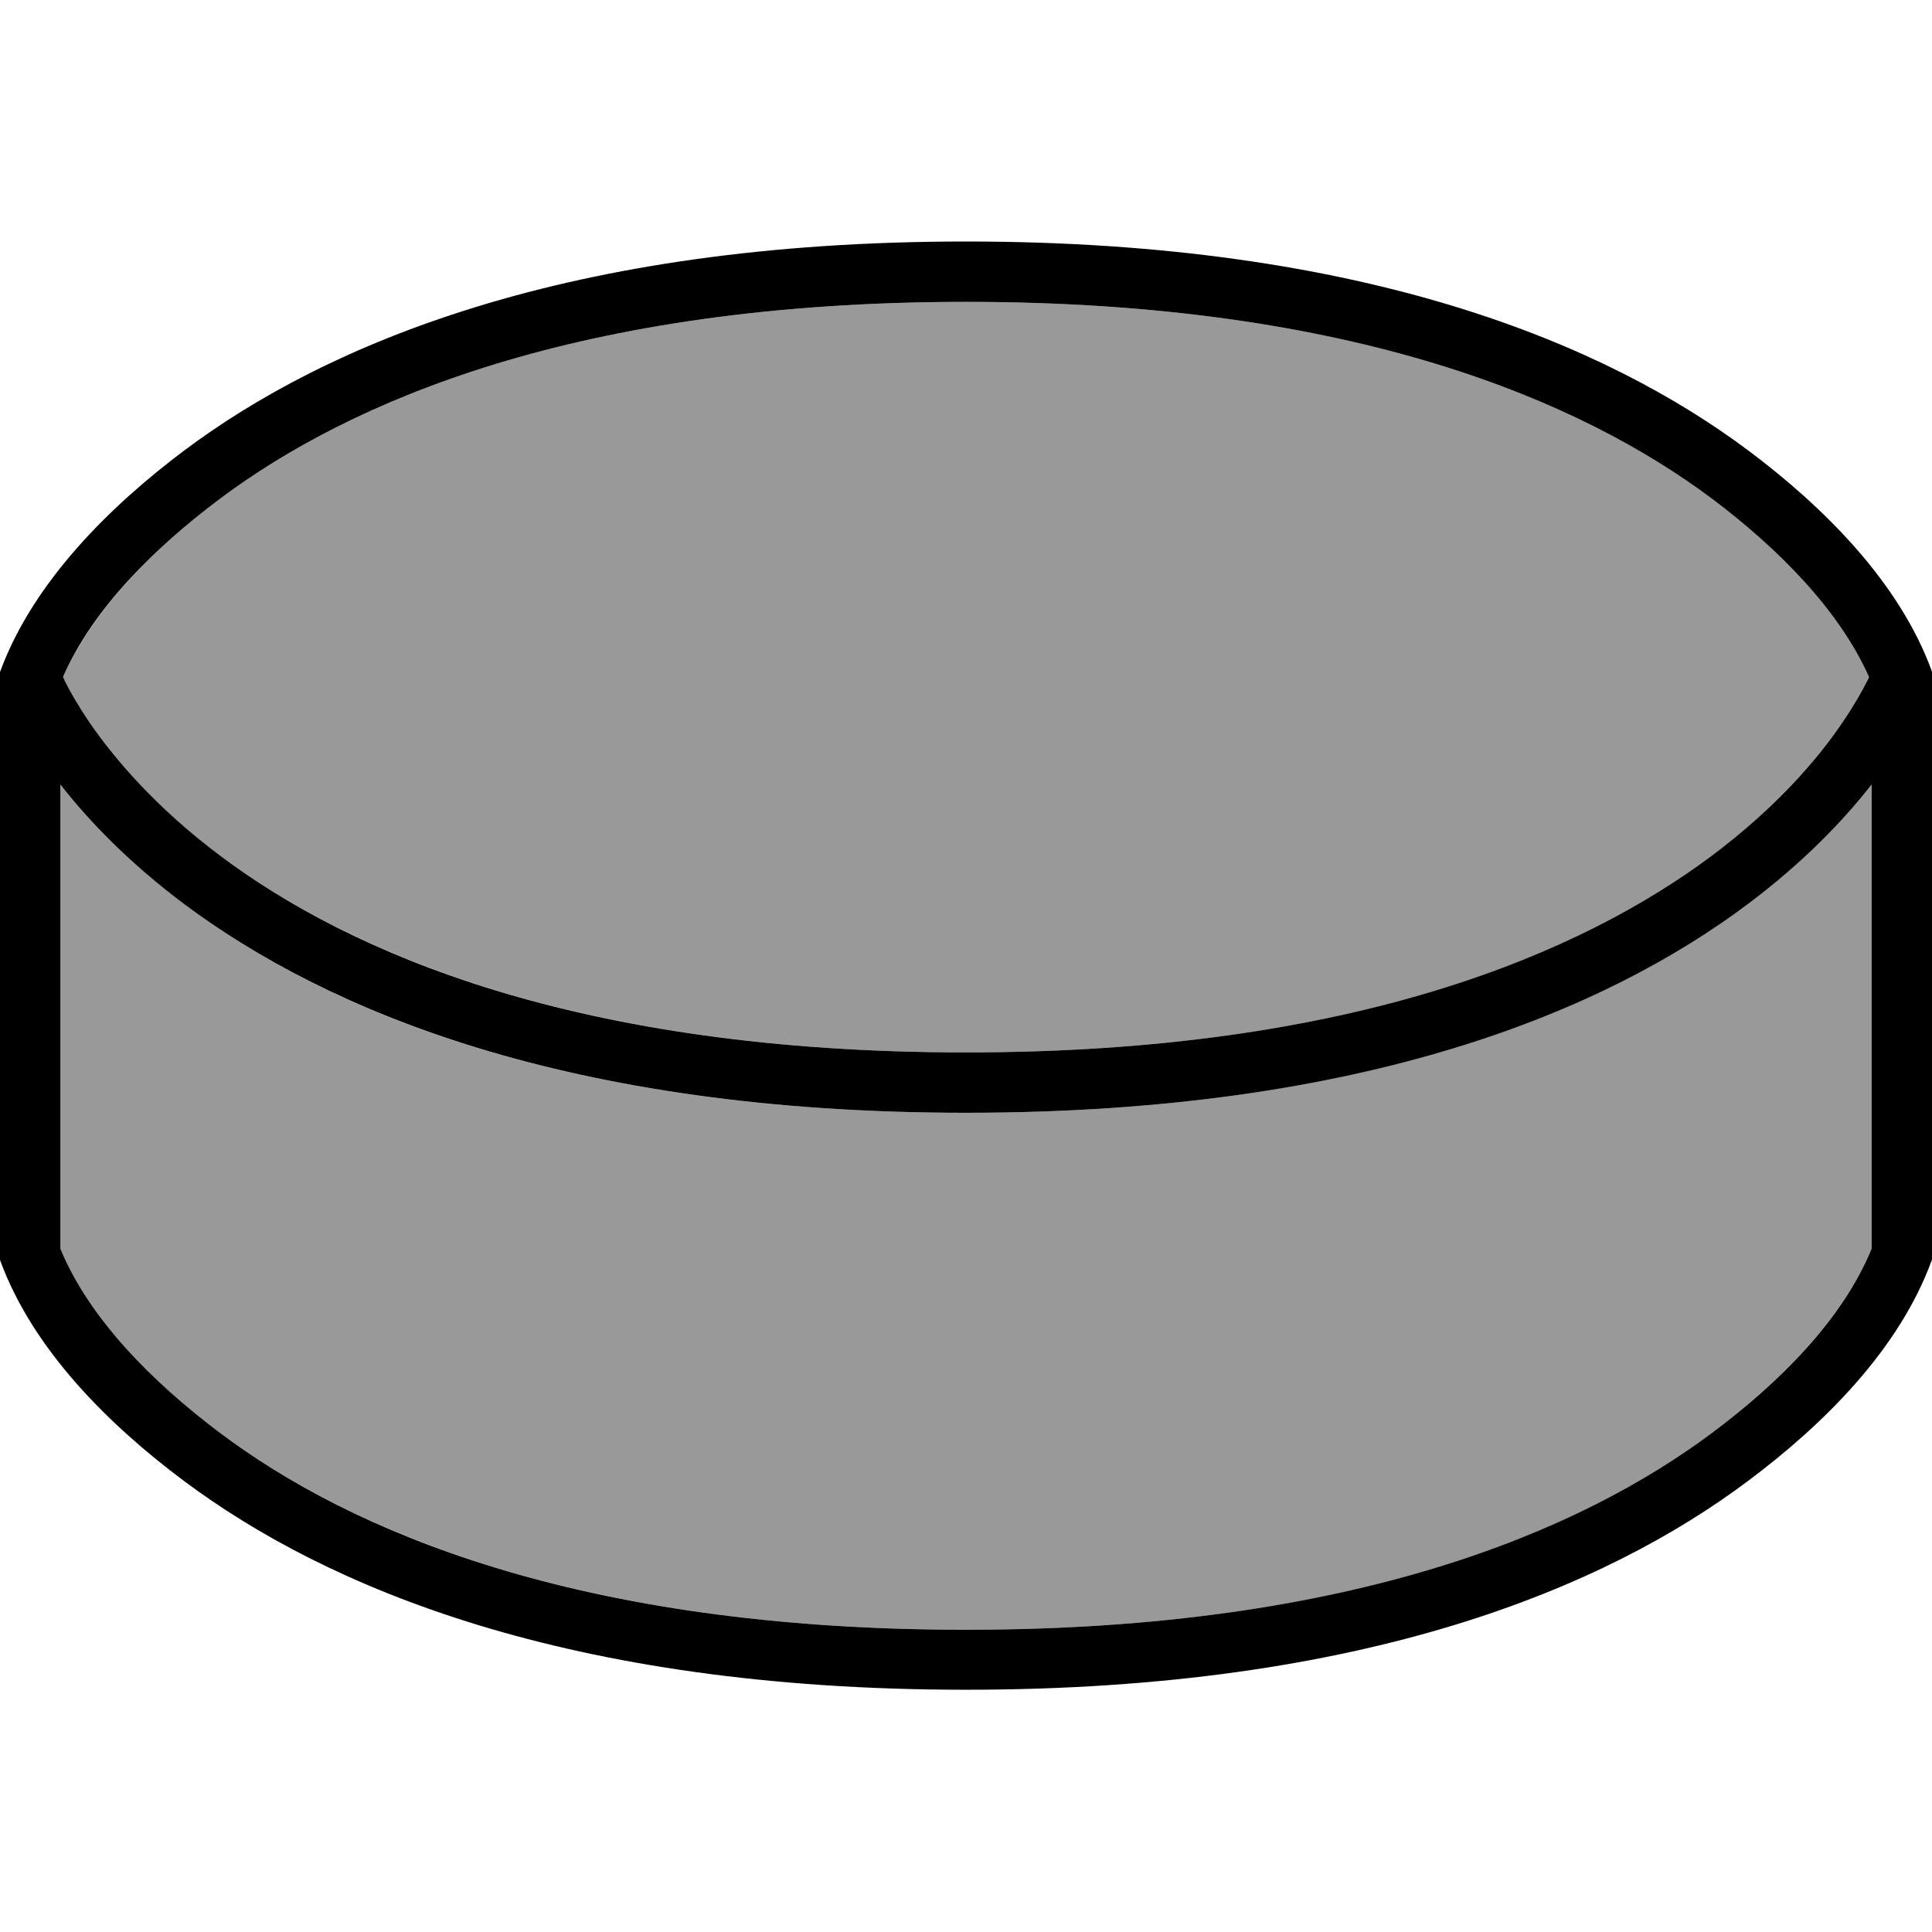
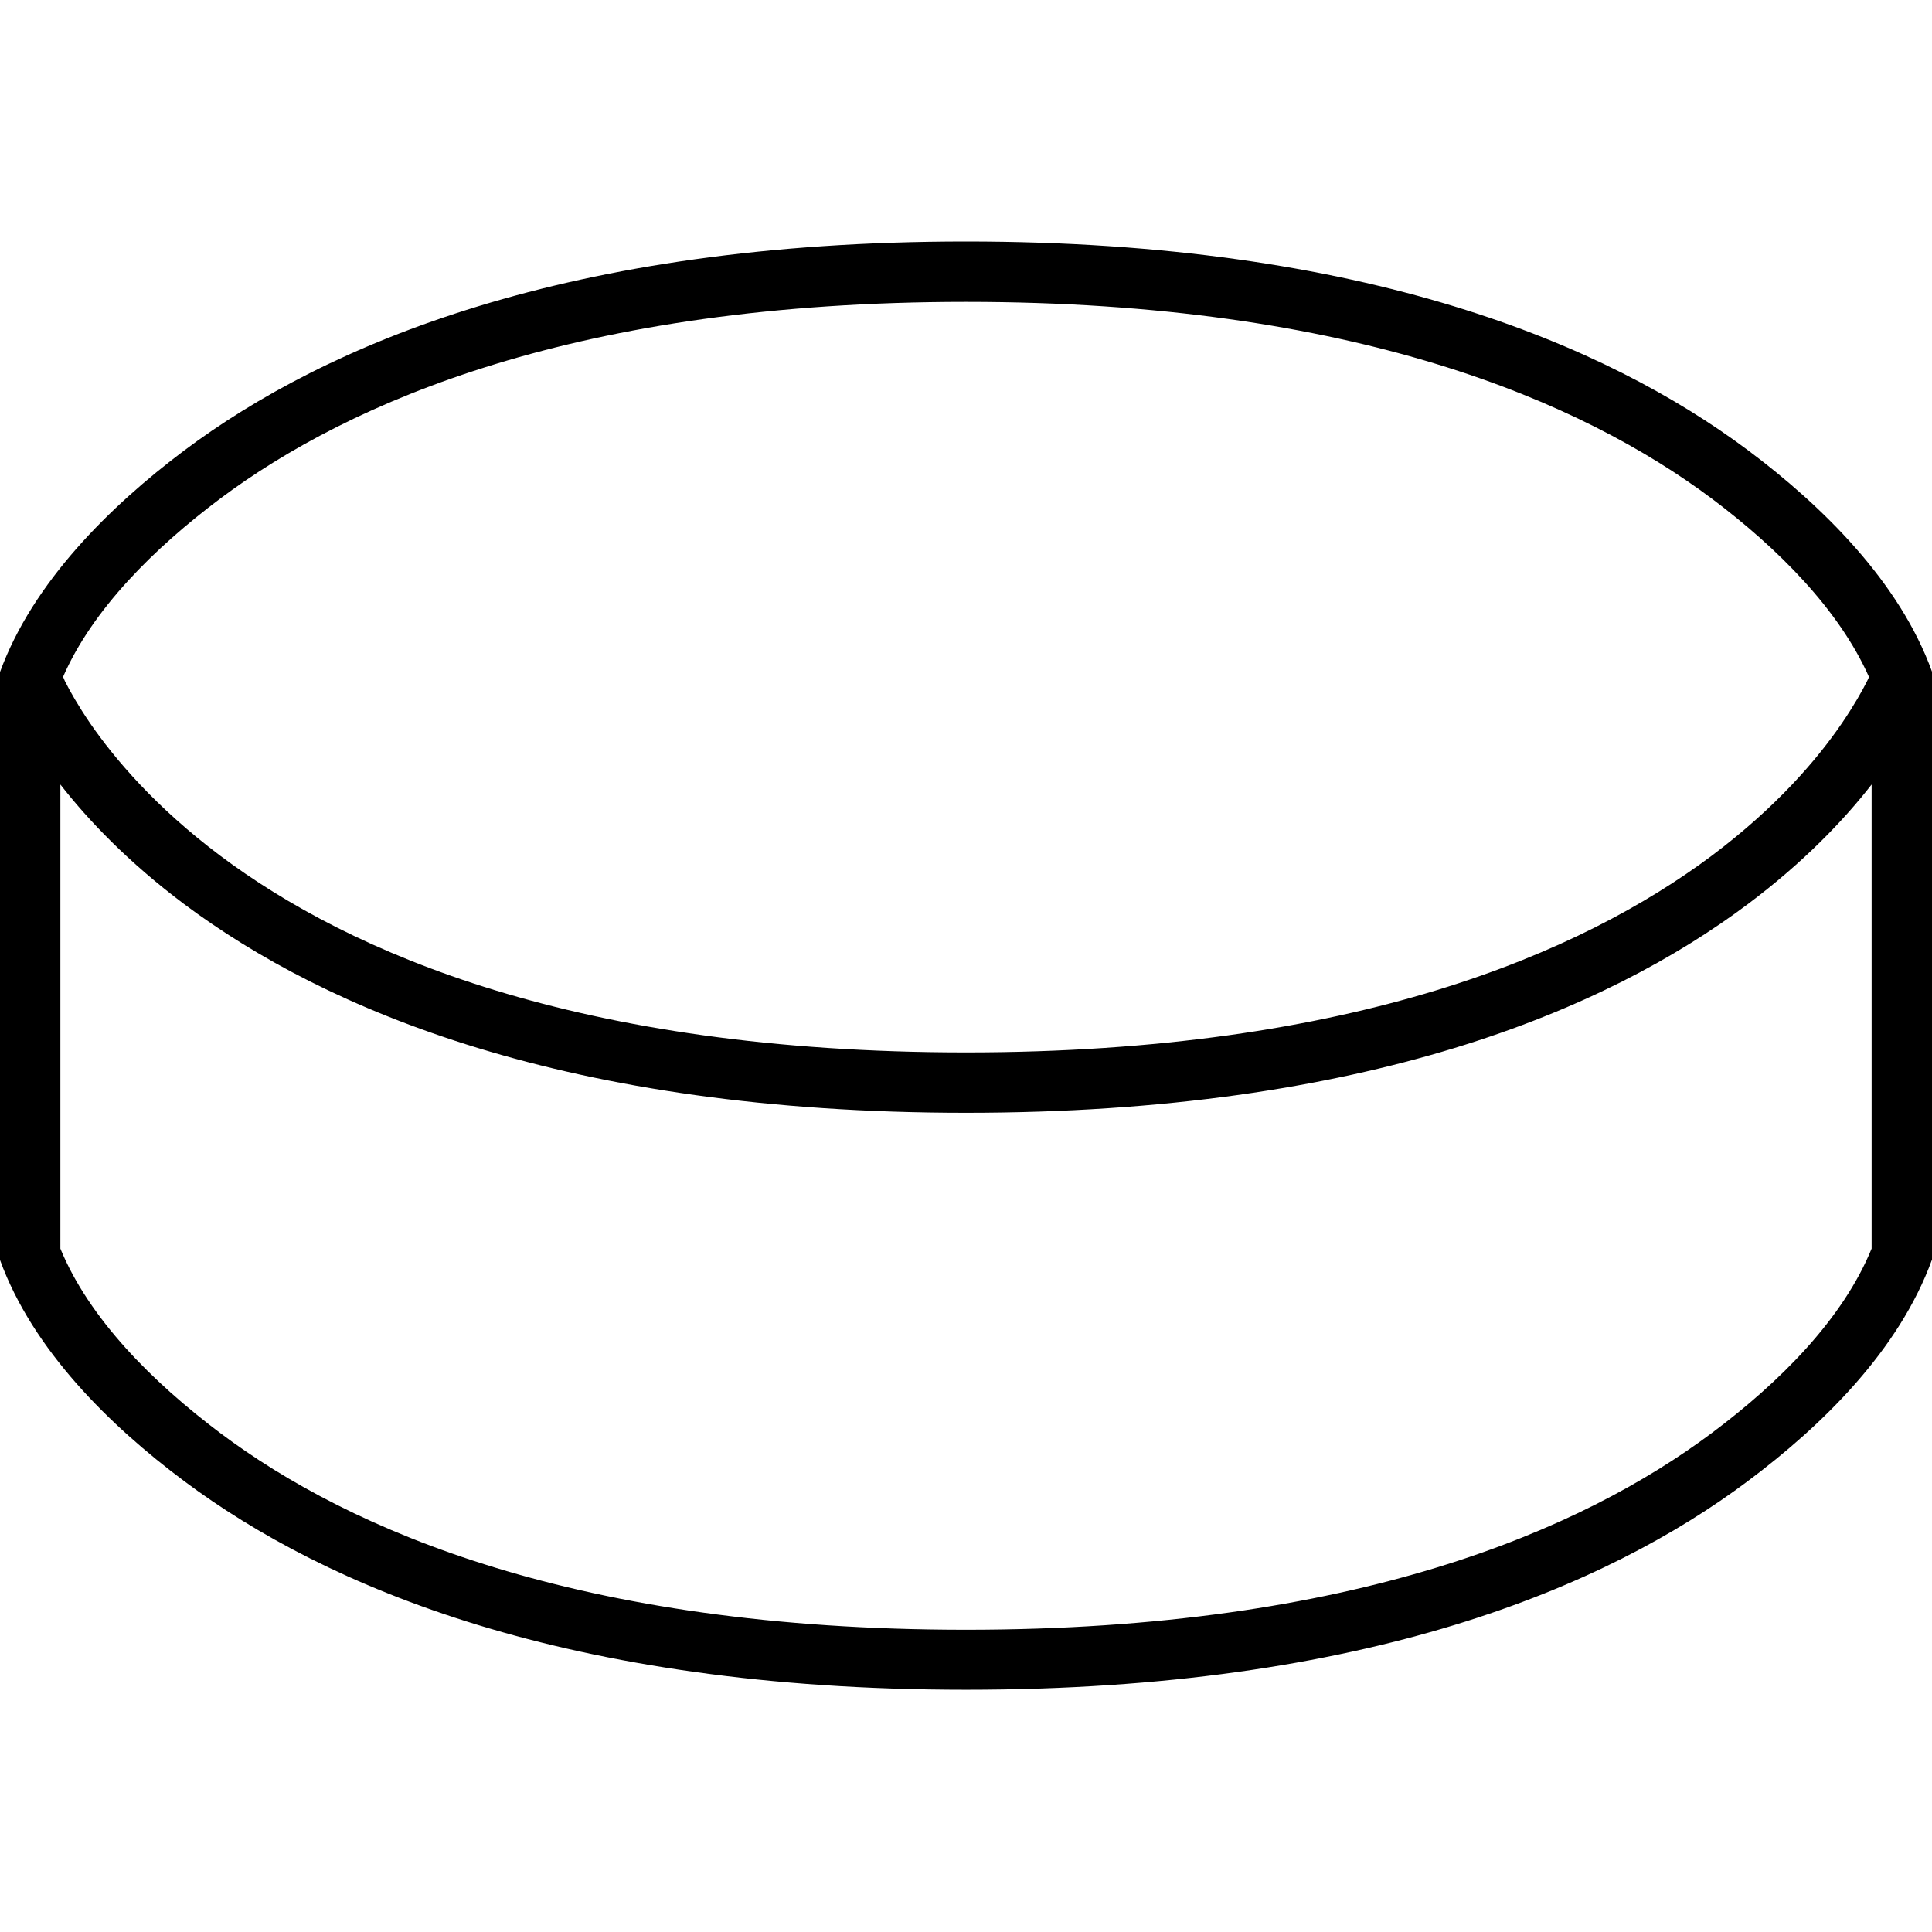
<svg xmlns="http://www.w3.org/2000/svg" viewBox="0 0 512 512">
  <defs>
    <style>.fa-secondary{opacity:.4}</style>
  </defs>
-   <path class="fa-secondary" d="M16 207.9c7.4 9.5 18 20.6 32.8 31.7c37.5 28.1 101.2 55.3 207.2 55.3s169.7-27.3 207.2-55.3c14.8-11.1 25.4-22.2 32.8-31.7l0 123c-7.6 18.6-24.3 35.3-42.4 48.9c-34.3 25.7-94.5 52.1-197.6 52.1s-163.3-26.5-197.6-52.1C40.3 366.2 23.6 349.5 16 330.9l0-123zm.7-28.5c7.9-17.8 24.1-34.1 41.7-47.3C92.7 106.5 152.9 80 256 80s163.3 26.5 197.6 52.1c17.6 13.2 33.9 29.4 41.7 47.3c-.2 .3-.3 .7-.5 1.1c-1.3 2.6-3.5 6.5-6.7 11.2c-6.5 9.4-17.3 22.2-34.5 35.1C419.3 252.5 359 278.9 256 278.9s-163.3-26.5-197.6-52.1c-17.2-12.9-28-25.6-34.5-35.1c-3.2-4.7-5.4-8.6-6.7-11.2c-.2-.4-.4-.8-.5-1.1z" />
  <path class="fa-primary" d="M58.4 132.1c-17.6 13.2-33.9 29.4-41.7 47.3c.2 .3 .3 .7 .5 1.1c1.3 2.6 3.5 6.5 6.7 11.2c6.5 9.4 17.3 22.2 34.5 35.1c34.3 25.7 94.5 52.1 197.6 52.1s163.3-26.5 197.6-52.1c17.2-12.9 28-25.6 34.5-35.1c3.2-4.7 5.4-8.6 6.7-11.2c.2-.4 .4-.8 .5-1.1c-7.9-17.8-24.1-34.1-41.7-47.3C419.3 106.5 359.1 80 256 80S92.7 106.5 58.4 132.1zM16 207.9l0 123c7.6 18.5 24.3 35.3 42.4 48.9c34.3 25.7 94.5 52.1 197.6 52.1s163.3-26.5 197.6-52.1c18.2-13.6 34.8-30.3 42.4-48.9l0-123c-7.4 9.5-18 20.6-32.8 31.7c-37.5 28.1-101.2 55.3-207.2 55.3s-169.7-27.3-207.2-55.3C34 228.5 23.4 217.4 16 207.9zm447.2-88.6c19.8 14.8 40.2 34.9 48.8 58.7l0 155.8c-8.7 24-29 43.9-48.8 58.7c-37.5 28.1-101.2 55.3-207.2 55.3s-169.7-27.3-207.2-55.3C29.1 377.8 8.7 357.8 0 333.9L0 178.1c8.7-23.8 29.1-43.9 48.8-58.7C86.3 91.3 150.1 64 256 64s169.7 27.3 207.2 55.3z" />
</svg>